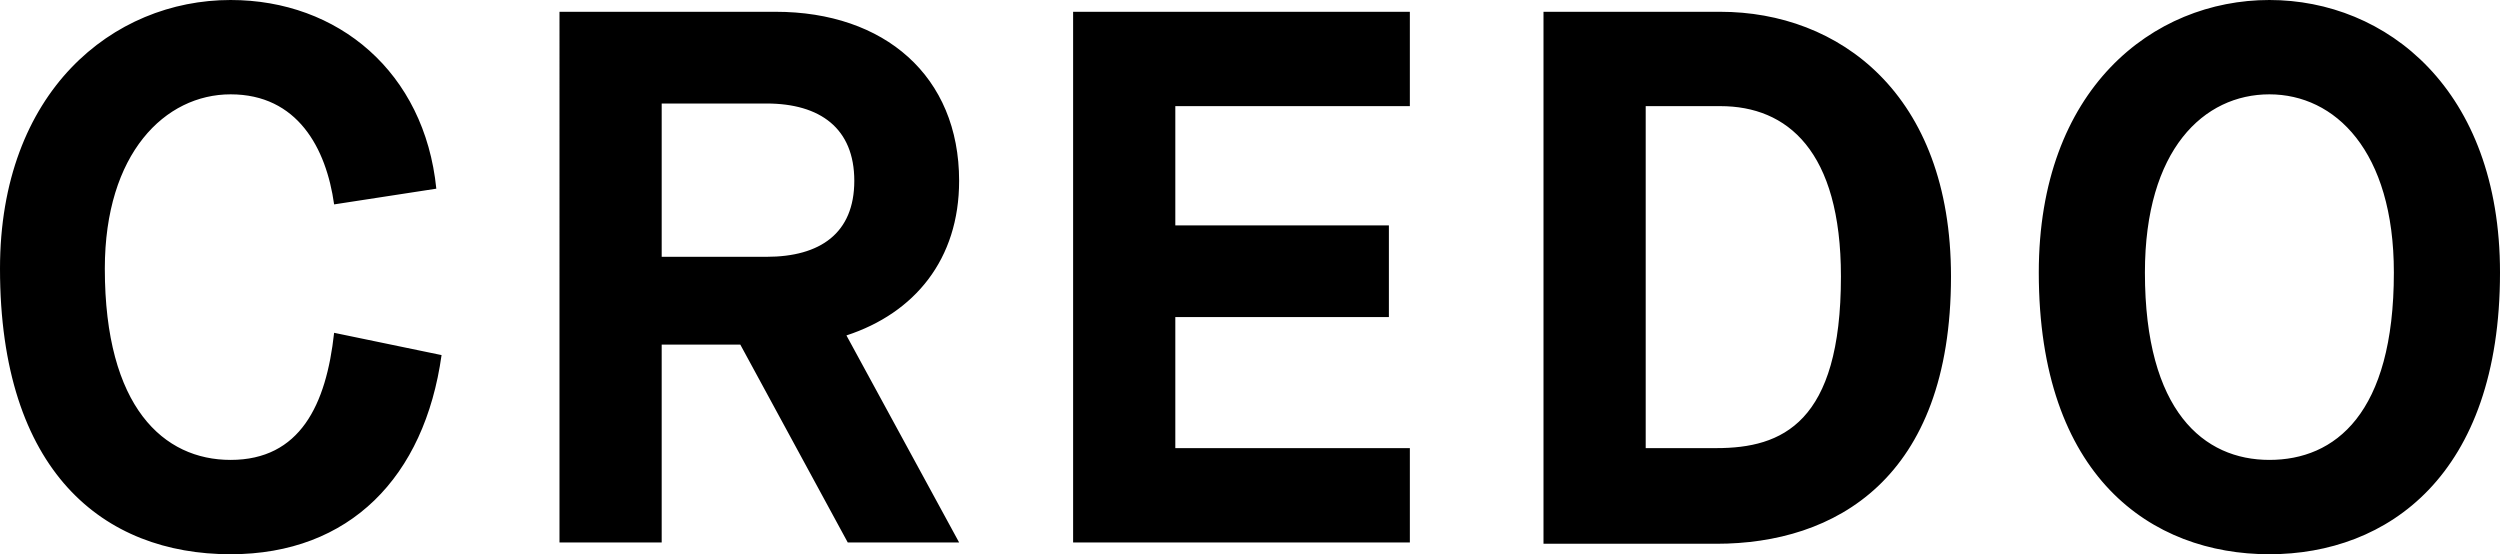
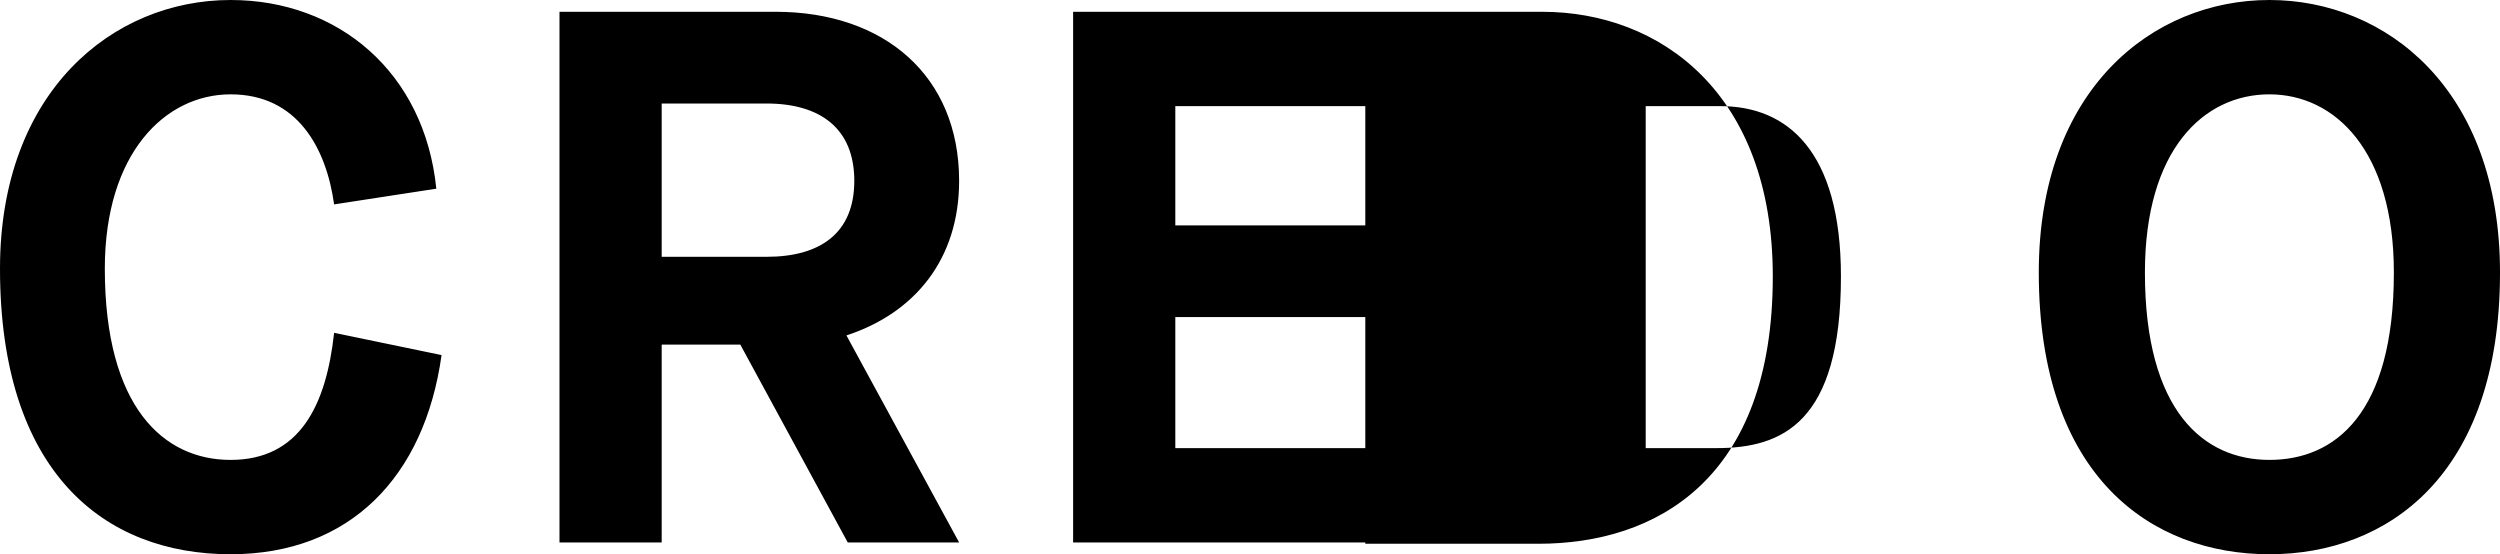
<svg xmlns="http://www.w3.org/2000/svg" version="1.1" id="レイヤー_1" x="0" y="0" viewBox="0 0 190.8 42.3" xml:space="preserve">
-   <path d="M33.7 27.1c-1.3 9.3-7 15.2-16.1 15.2C7.9 42.3 0 36 0 20.5 0 7 8.6 0 17.6 0c8.2 0 14.8 5.5 15.7 14.4l-7.8 1.2c-.6-4.3-2.8-8.4-7.9-8.4-5 0-9.6 4.5-9.6 13.3 0 10.6 4.5 14.6 9.6 14.6 5.3 0 7.3-4.2 7.9-9.7l8.2 1.7zm9-26.2h16.5c8.3 0 14 4.9 14 12.9 0 6-3.4 10.1-8.6 11.8l8.6 15.8h-8.5l-8.2-15.1h-6v15.1h-7.8V.9zm15.8 18.7c4.1 0 6.7-1.8 6.7-5.8s-2.6-5.9-6.7-5.9h-8v11.7h8zM81.9.9h25.7v7.2H89.7v9.1H106v7H89.7v10h17.9v7.2H81.9V.9zm35.8 0h13.6c9 0 17.6 6.2 17.6 20.2 0 15.5-8.9 20.4-17.9 20.4h-13.2V.9zM131 34.2c5 0 9.5-1.9 9.5-13.1 0-9.6-4.1-13-9.2-13h-5.7v26.1h5.4zm24.6-13.4c0-14 8.7-20.8 17.6-20.8 8.9 0 17.6 6.8 17.6 20.8 0 15.5-8.6 21.5-17.6 21.5-9 0-17.6-5.9-17.6-21.5zm27.1 0c0-9.3-4.5-13.6-9.5-13.6s-9.5 4.2-9.5 13.6c0 10.6 4.5 14.3 9.5 14.3s9.5-3.5 9.5-14.3z" />
+   <path d="M33.7 27.1c-1.3 9.3-7 15.2-16.1 15.2C7.9 42.3 0 36 0 20.5 0 7 8.6 0 17.6 0c8.2 0 14.8 5.5 15.7 14.4l-7.8 1.2c-.6-4.3-2.8-8.4-7.9-8.4-5 0-9.6 4.5-9.6 13.3 0 10.6 4.5 14.6 9.6 14.6 5.3 0 7.3-4.2 7.9-9.7l8.2 1.7zm9-26.2h16.5c8.3 0 14 4.9 14 12.9 0 6-3.4 10.1-8.6 11.8l8.6 15.8h-8.5l-8.2-15.1h-6v15.1h-7.8V.9zm15.8 18.7c4.1 0 6.7-1.8 6.7-5.8s-2.6-5.9-6.7-5.9h-8v11.7h8zM81.9.9h25.7v7.2H89.7v9.1H106v7H89.7v10h17.9v7.2H81.9V.9zm35.8 0c9 0 17.6 6.2 17.6 20.2 0 15.5-8.9 20.4-17.9 20.4h-13.2V.9zM131 34.2c5 0 9.5-1.9 9.5-13.1 0-9.6-4.1-13-9.2-13h-5.7v26.1h5.4zm24.6-13.4c0-14 8.7-20.8 17.6-20.8 8.9 0 17.6 6.8 17.6 20.8 0 15.5-8.6 21.5-17.6 21.5-9 0-17.6-5.9-17.6-21.5zm27.1 0c0-9.3-4.5-13.6-9.5-13.6s-9.5 4.2-9.5 13.6c0 10.6 4.5 14.3 9.5 14.3s9.5-3.5 9.5-14.3z" />
</svg>